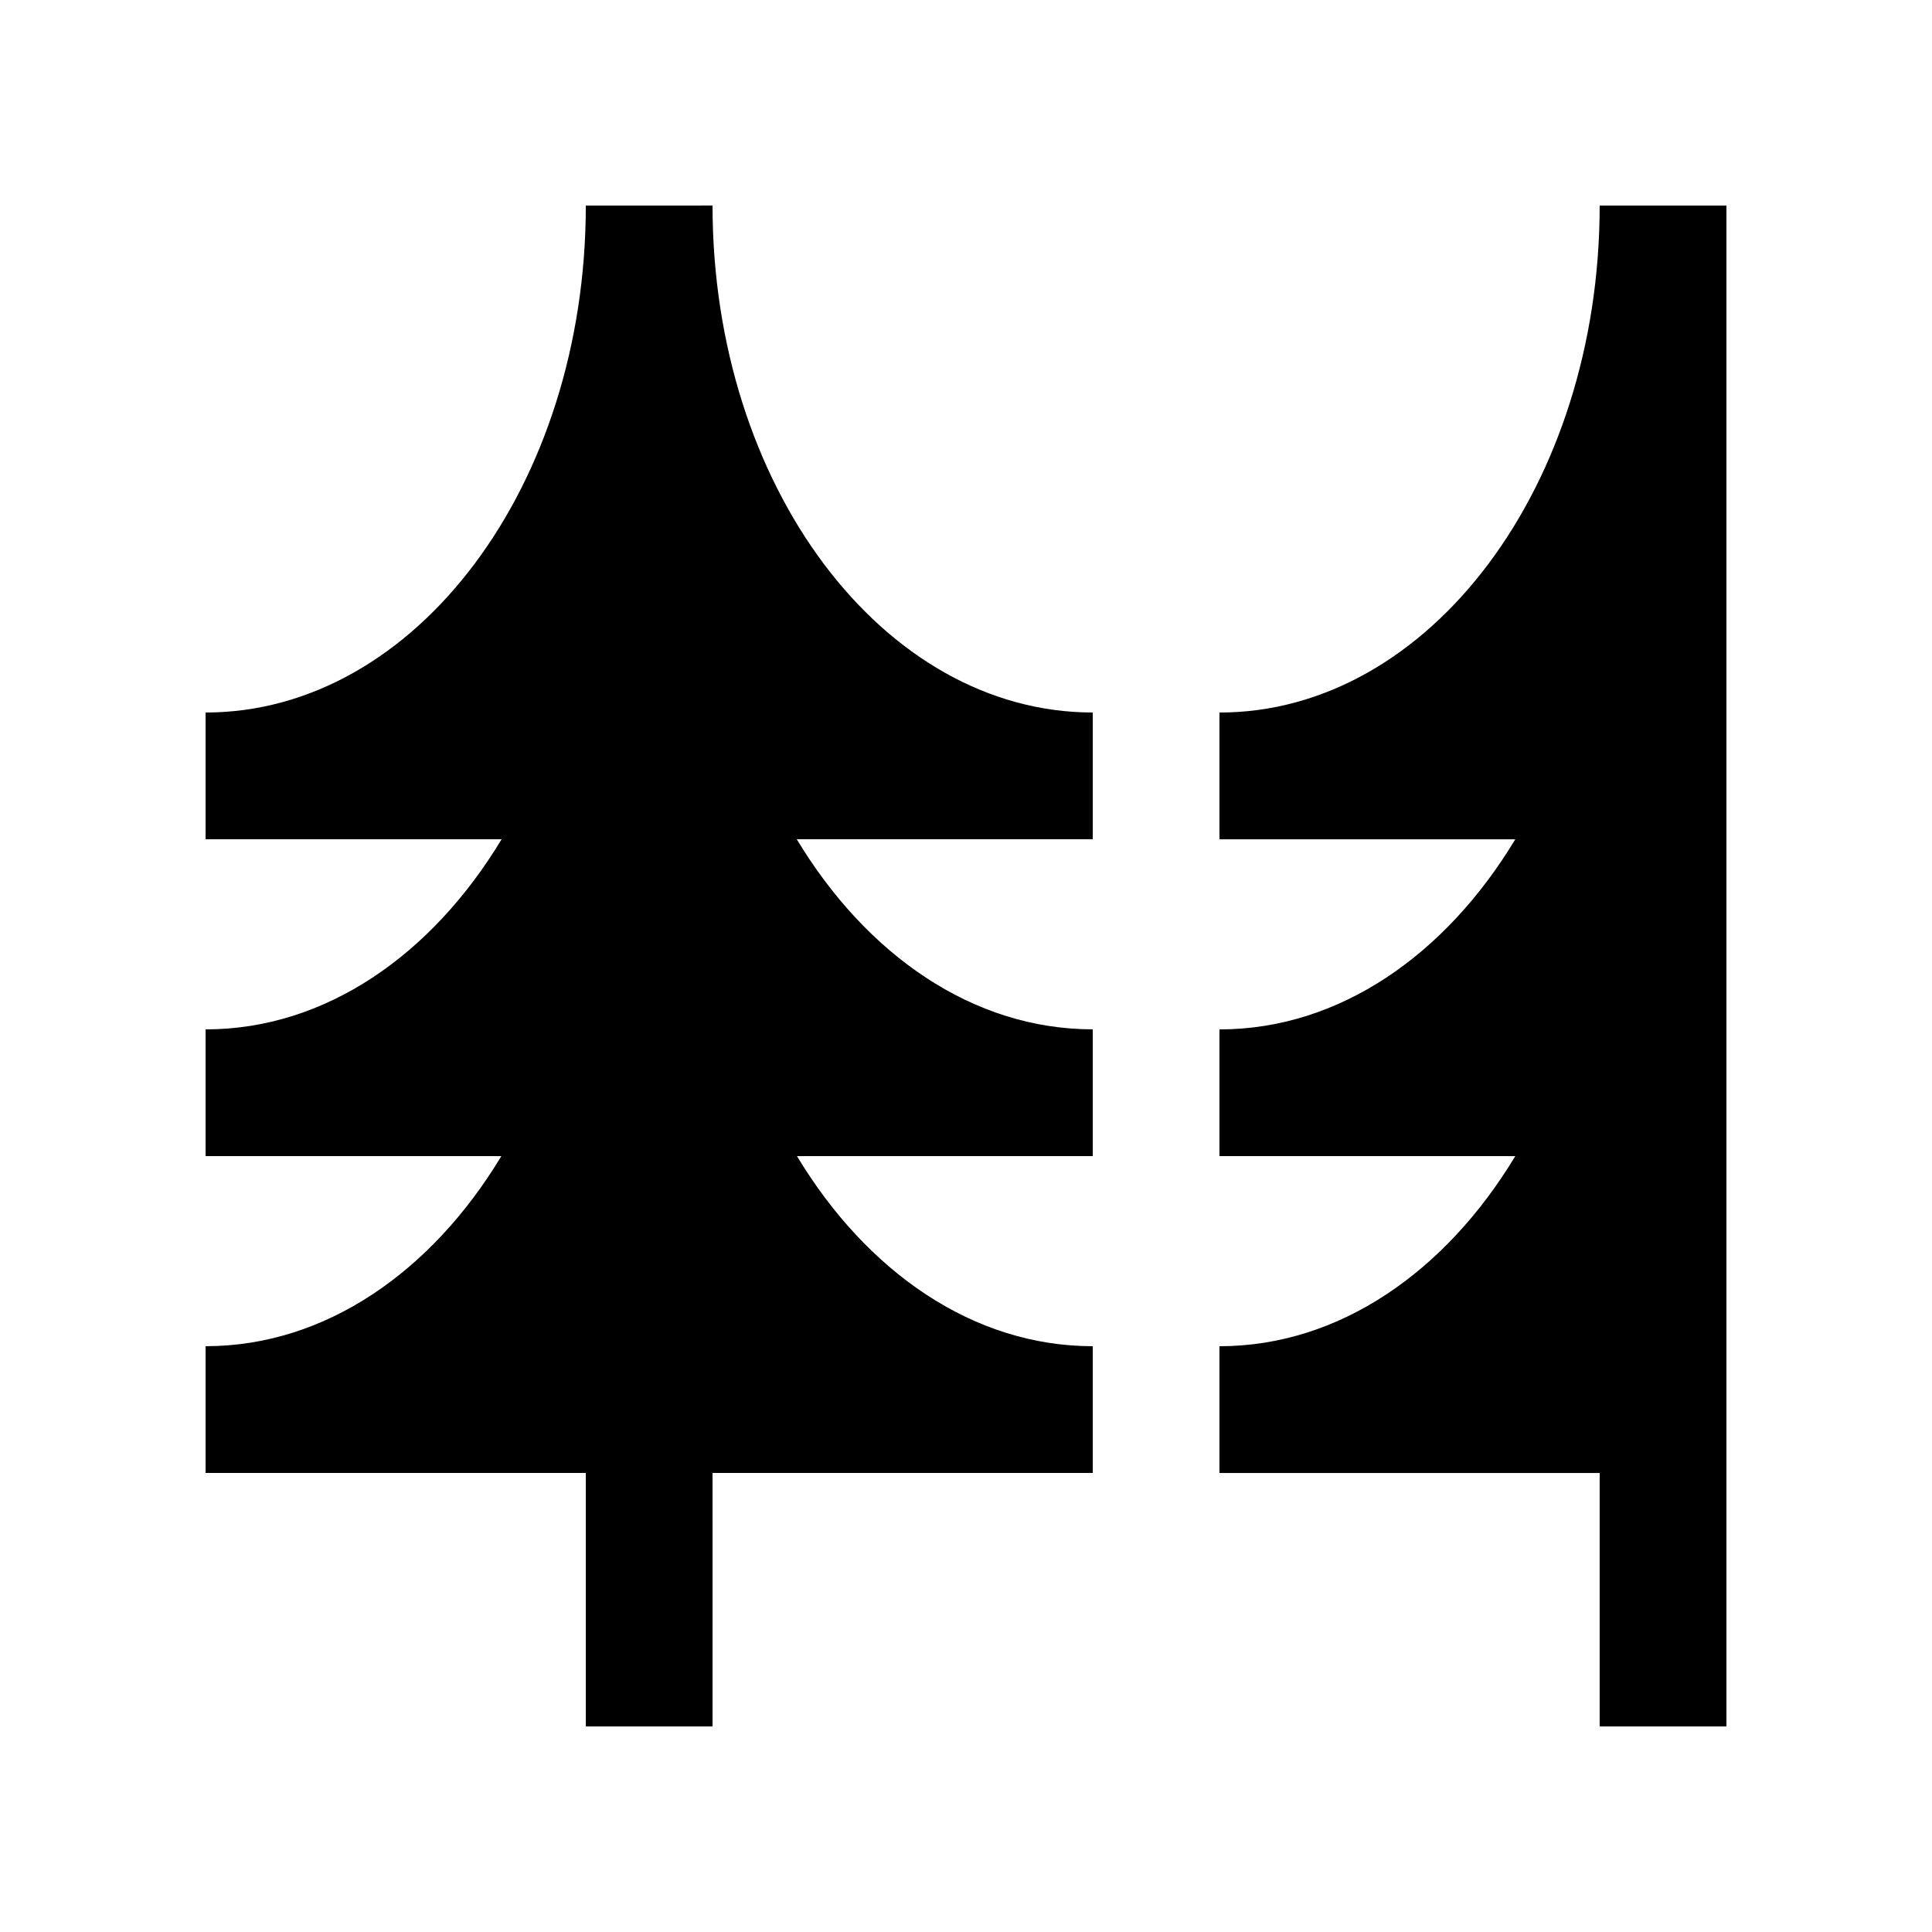
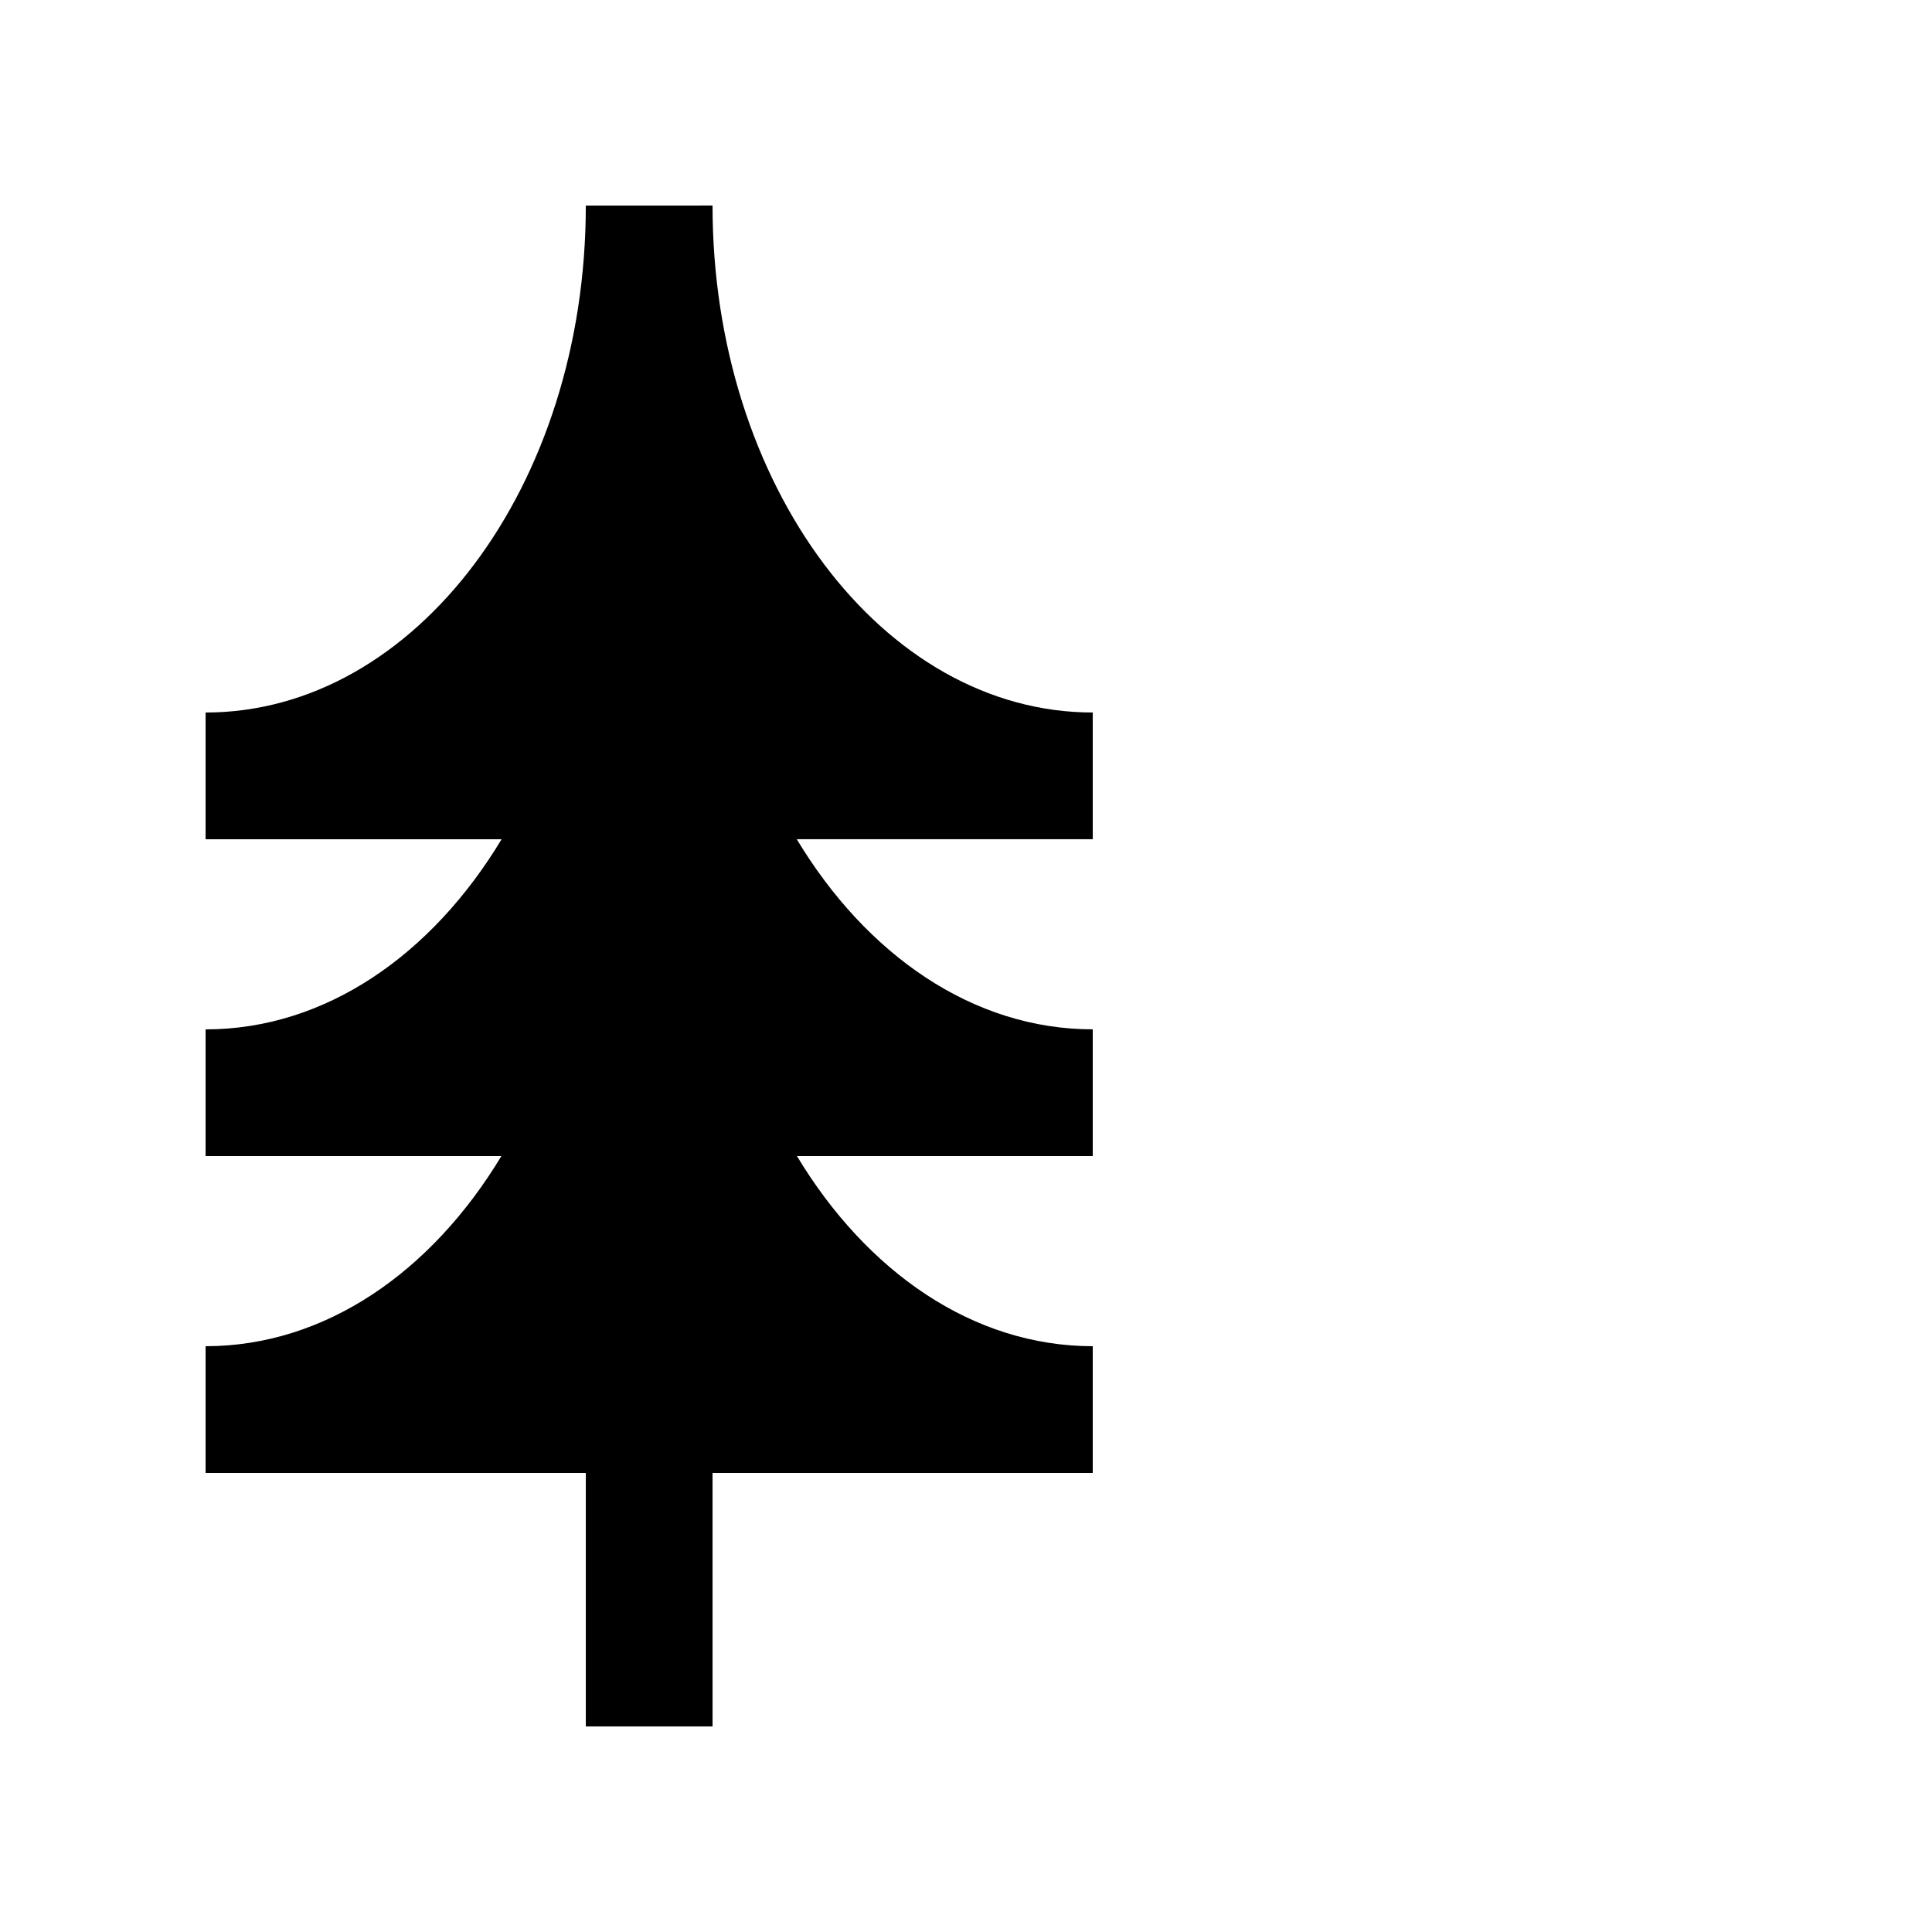
<svg xmlns="http://www.w3.org/2000/svg" fill="#000000" width="800px" height="800px" version="1.1" viewBox="144 144 512 512">
  <g>
    <path d="m433.59 332.82c-55.645 0-100.76-60.156-100.76-134.35l-33.586 0.004c0 74.195-45.117 134.35-100.76 134.35v33.59h78.441c-18.469 30.637-46.68 50.383-78.441 50.383v33.578h78.383c-18.453 30.617-46.633 50.383-78.383 50.383v33.59h100.76v67.172h33.59l-0.004-67.176h100.76v-33.586c-31.754 0-59.934-19.766-78.387-50.383h78.387v-33.59c-31.77 0-59.98-19.746-78.441-50.383h78.441z" />
-     <path d="m601.52 198.48h-33.59c0 74.195-45.117 134.35-100.76 134.35v33.59h78.398c-18.469 30.637-46.645 50.383-78.398 50.383v33.578h78.398c-18.469 30.617-46.645 50.383-78.398 50.383v33.59h100.76v67.172h33.59z" />
  </g>
</svg>